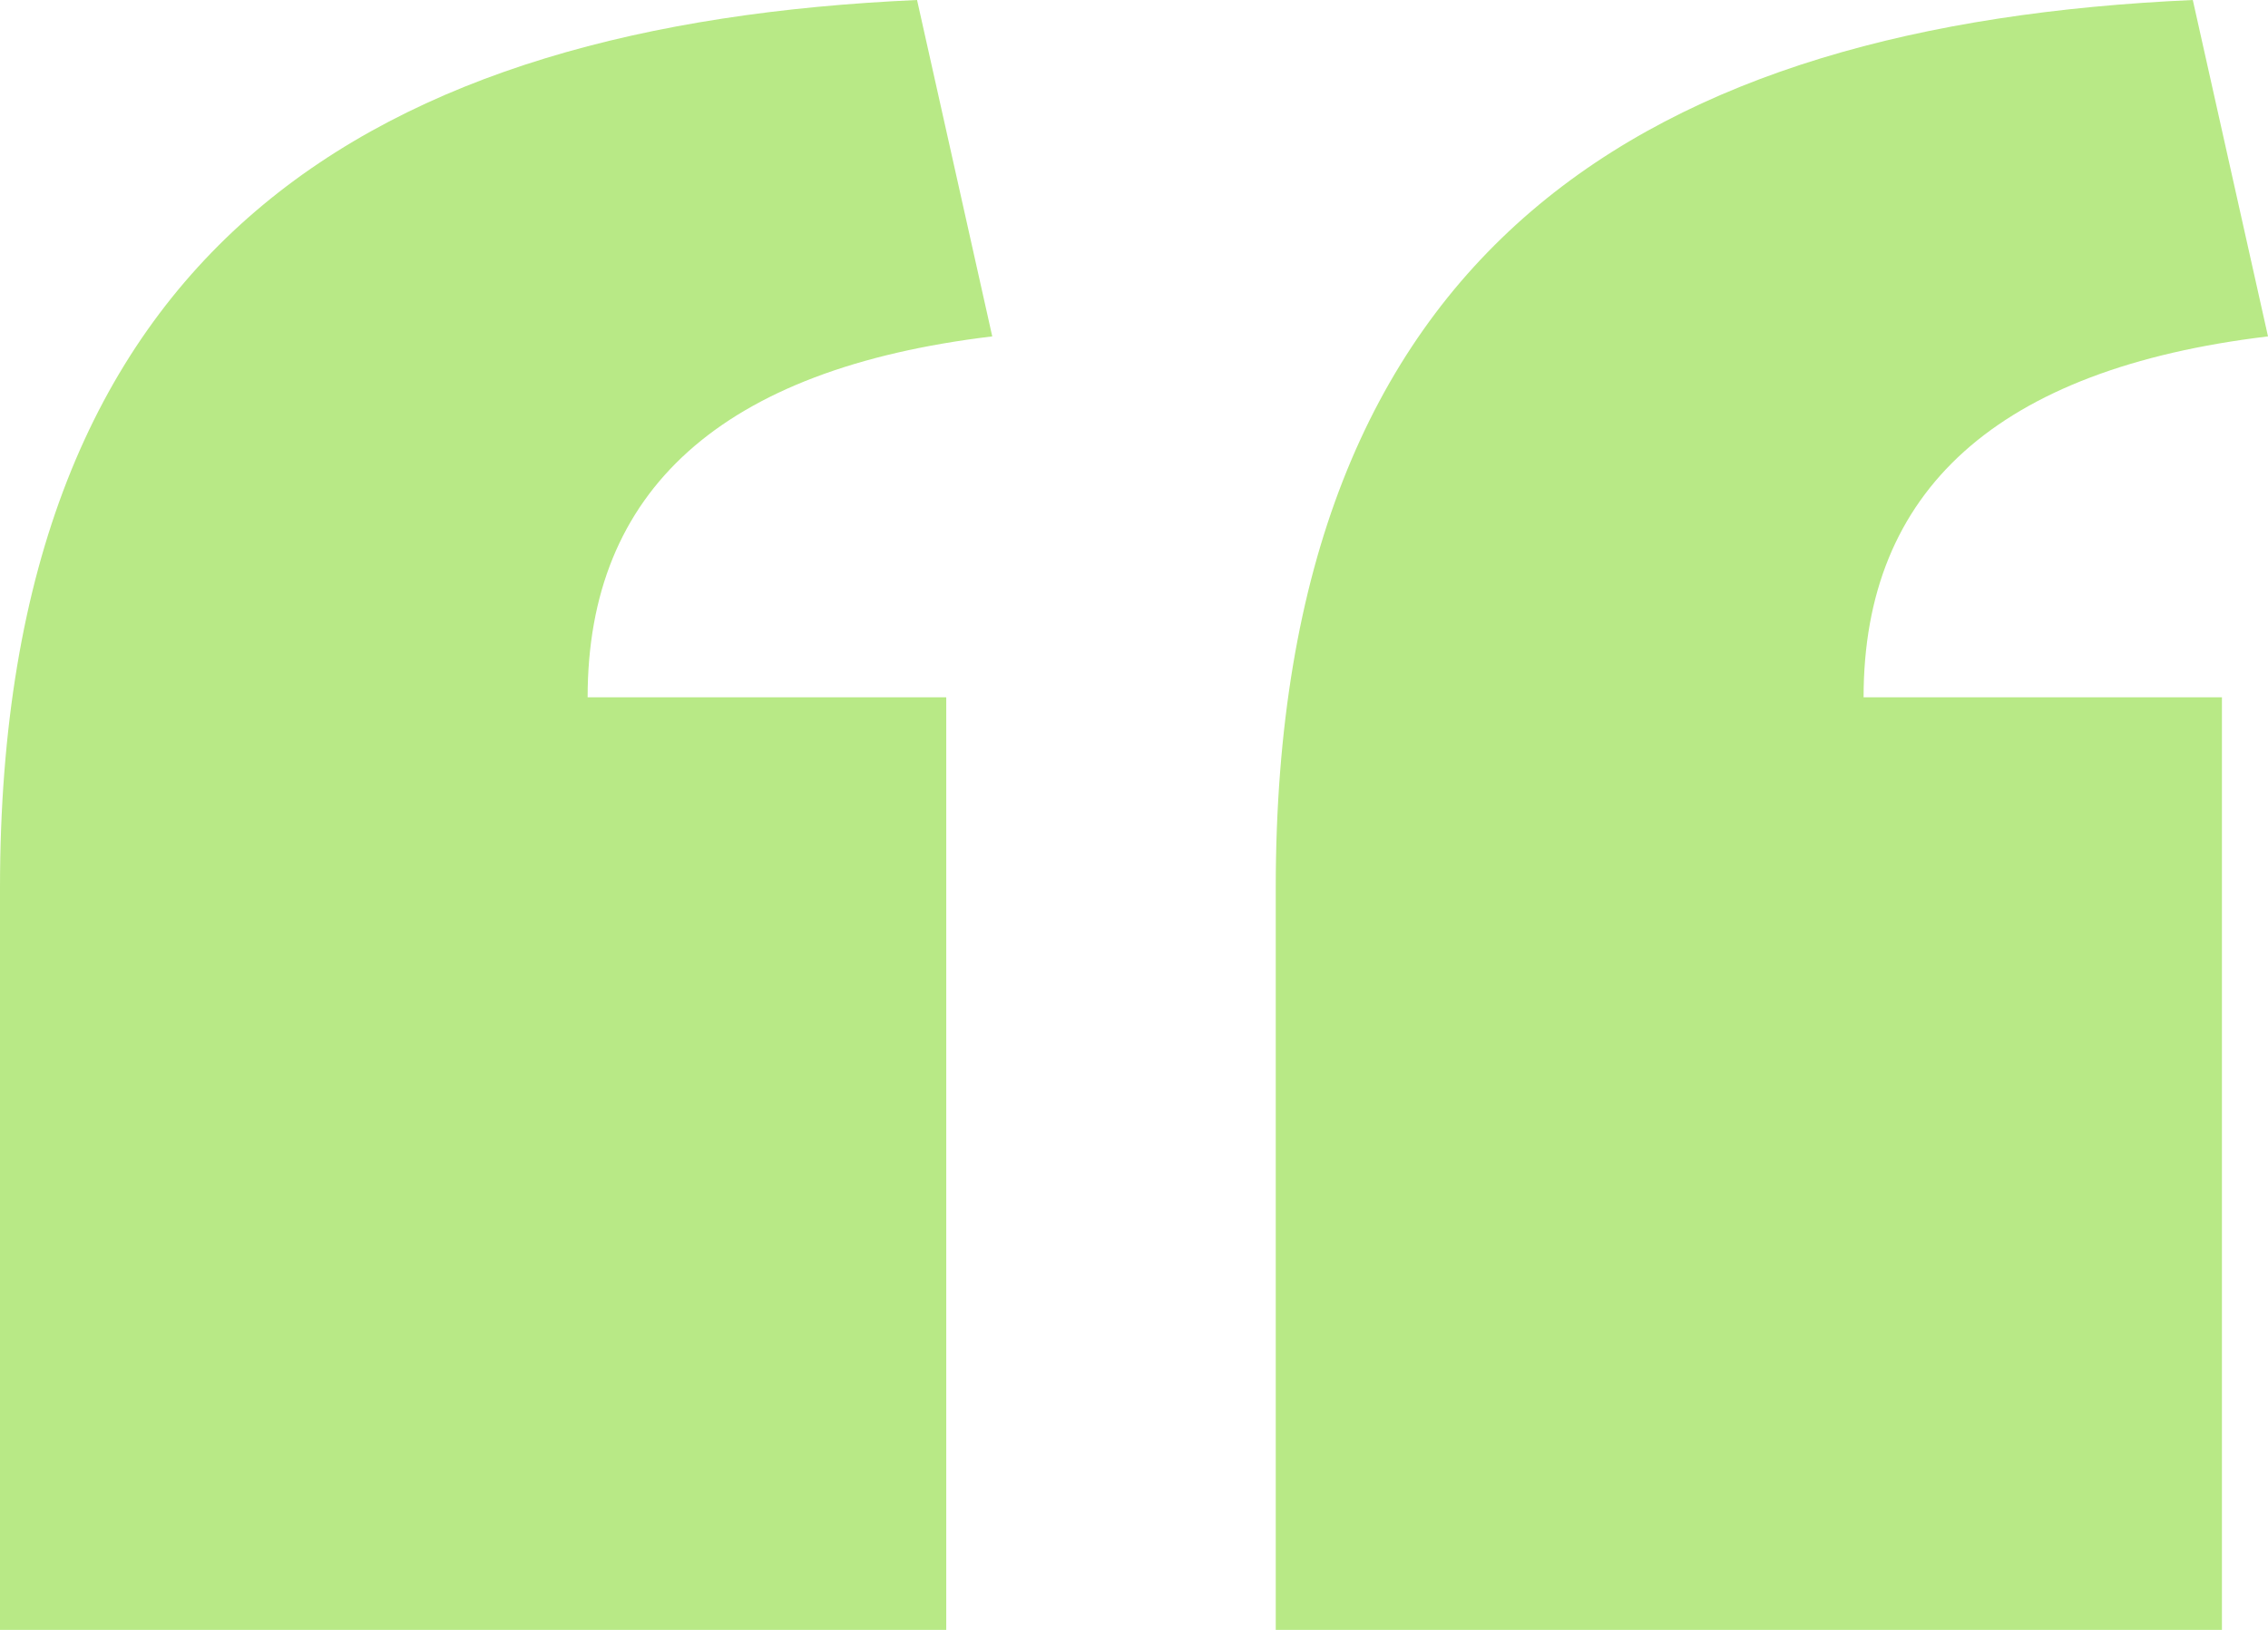
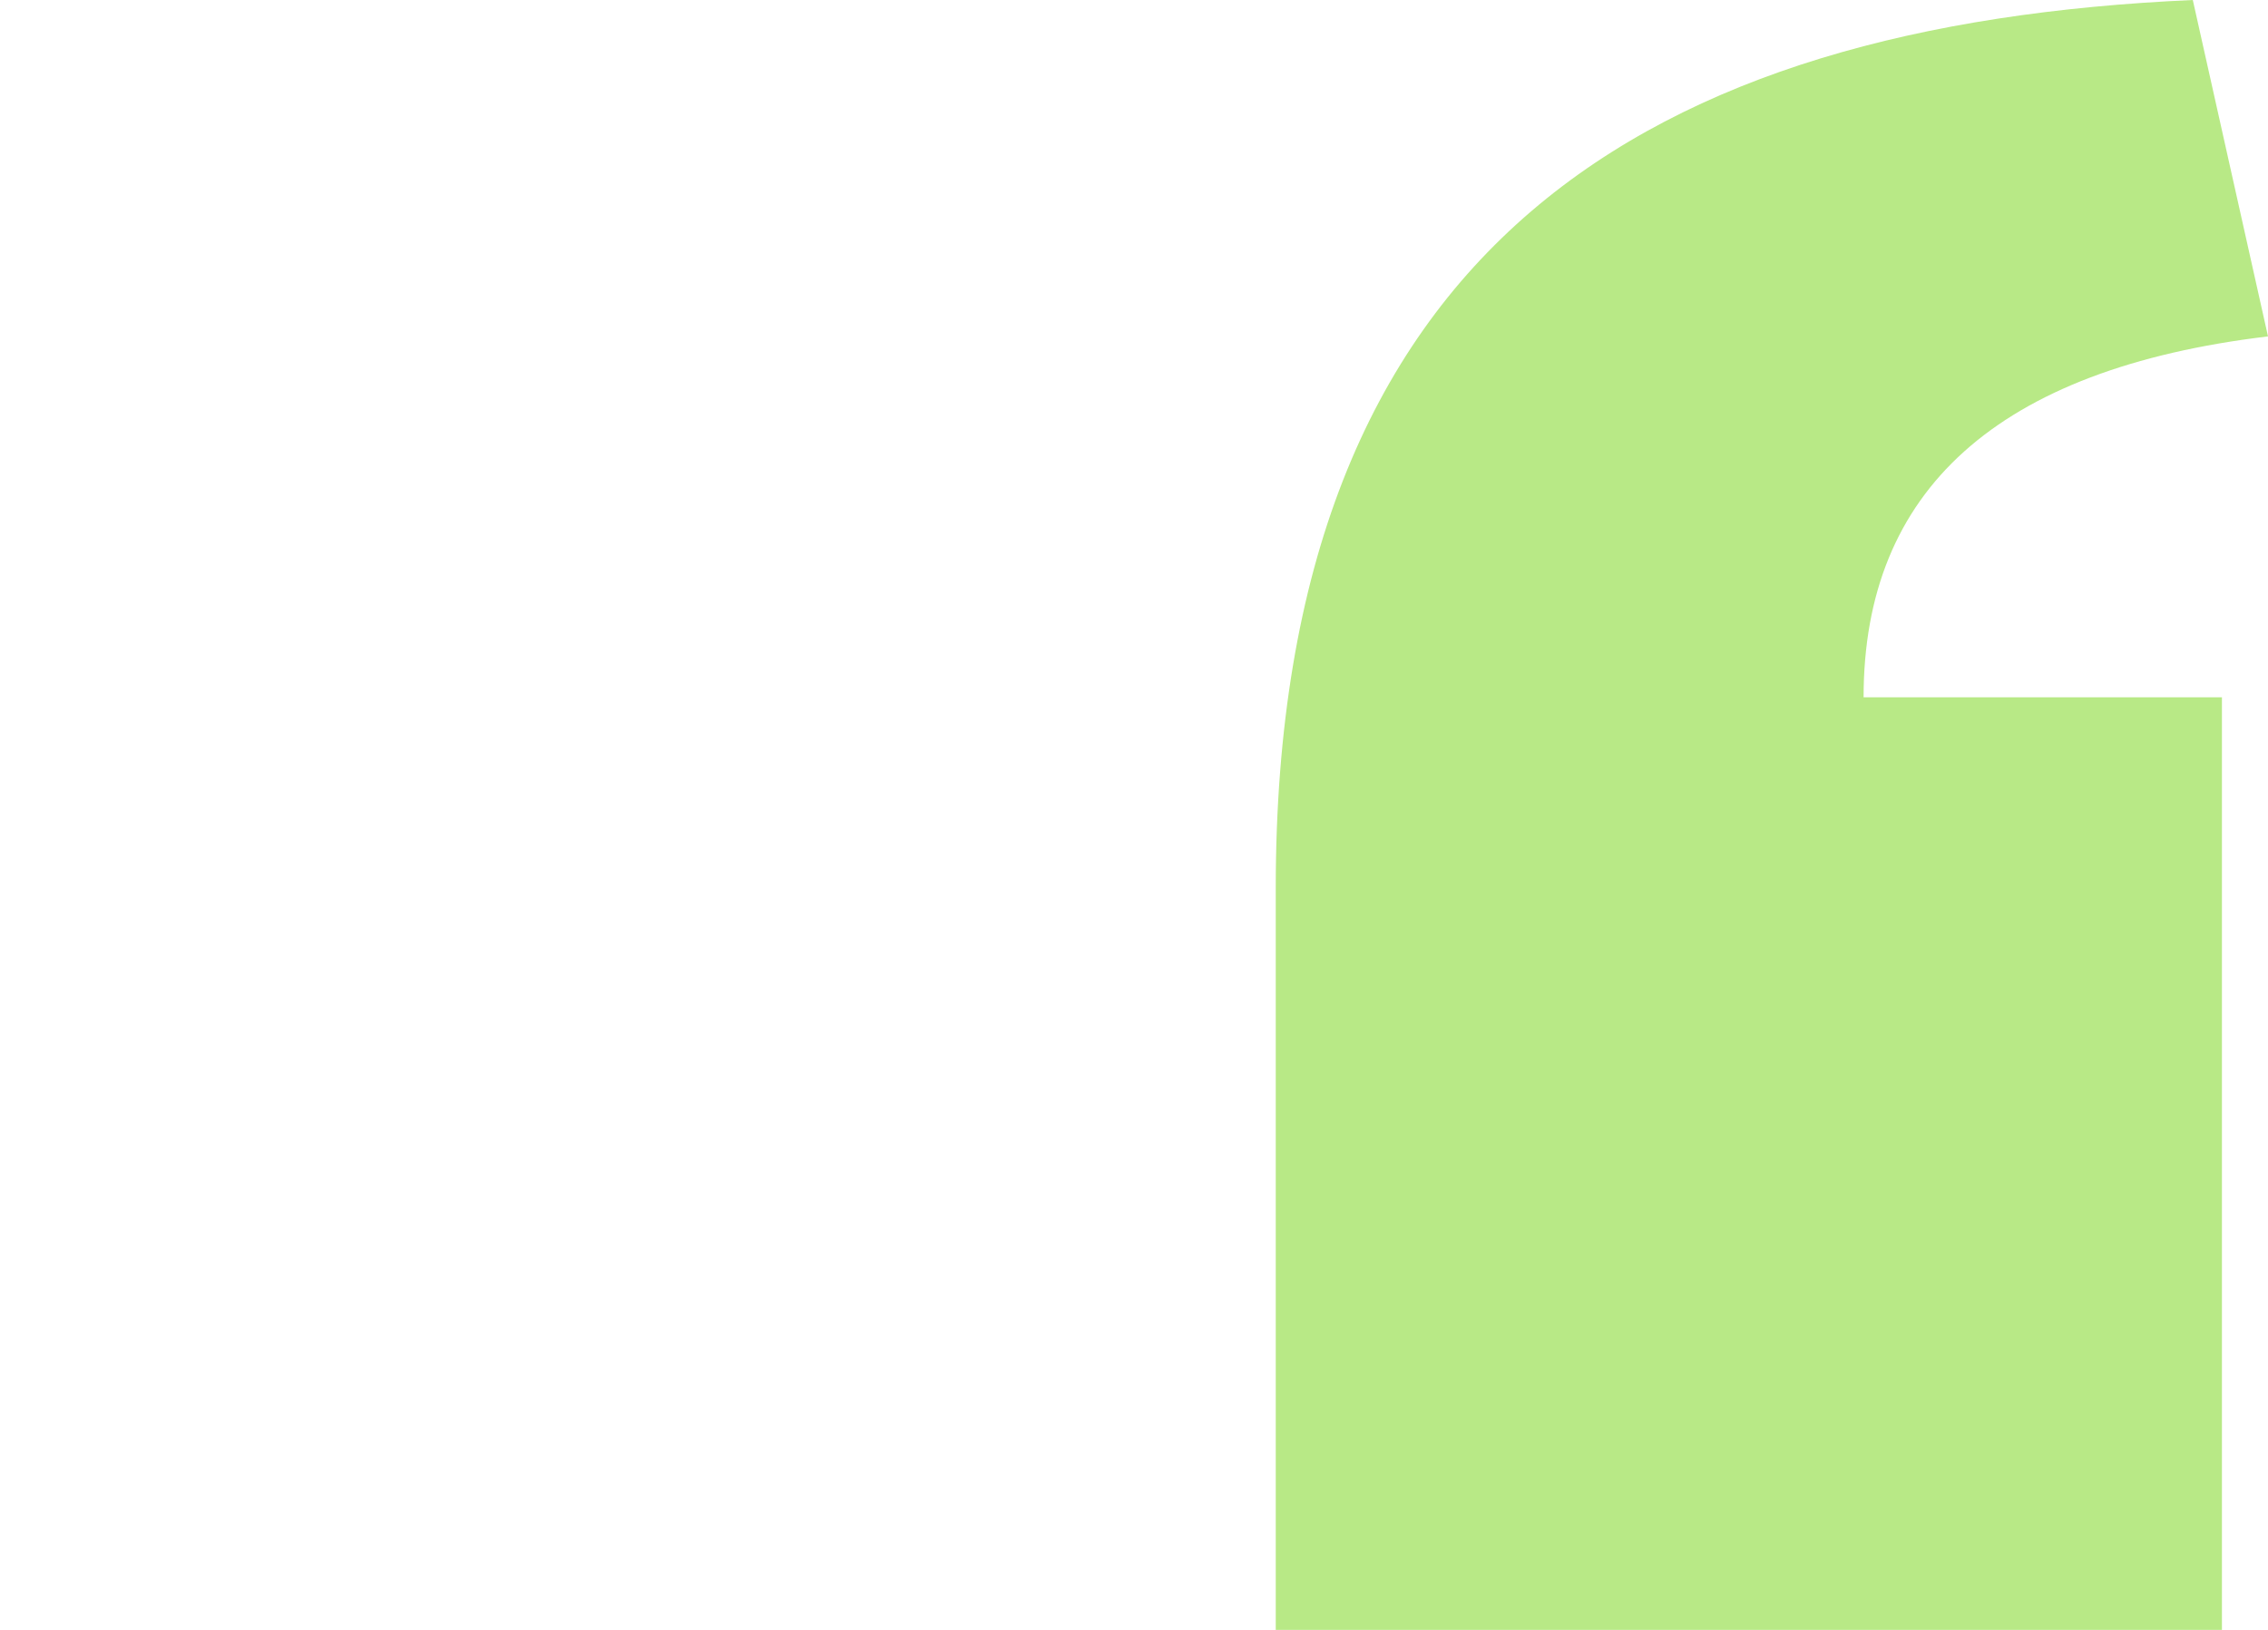
<svg xmlns="http://www.w3.org/2000/svg" width="32px" height="23px" viewBox="0 0 32 23" version="1.1">
  <title>kundehistorier-quote-start</title>
  <desc>Created with Sketch.</desc>
  <defs />
  <g id="Forside" stroke="none" stroke-width="1" fill="none" fill-rule="evenodd">
    <g id="Forside-Copy" transform="translate(-656, -2657)" fill="#B8E986">
      <g id="Referanser" transform="translate(0, 2321)">
        <g id="Group-5" transform="translate(228, 133)">
          <g id="Group-6">
            <g id="Group-24" transform="translate(397, 79)">
              <g id="kundehistorier-quote-start" transform="translate(31, 124)">
                <path d="M32,4.747 L30.939,0 C23.297,0.341 18,3.434 18,12.53 L18,23 L31.35,23 L31.35,9.84 L26.294,9.84 C26.294,6.922 28.177,5.205 32,4.747" id="Fill-1" />
-                 <path d="M14,4.747 L12.939,0 C5.297,0.341 0,3.434 0,12.53 L0,23 L13.351,23 L13.351,9.84 L8.291,9.84 C8.291,6.922 10.174,5.205 14,4.747" id="Fill-3" />
              </g>
            </g>
          </g>
        </g>
      </g>
    </g>
  </g>
</svg>